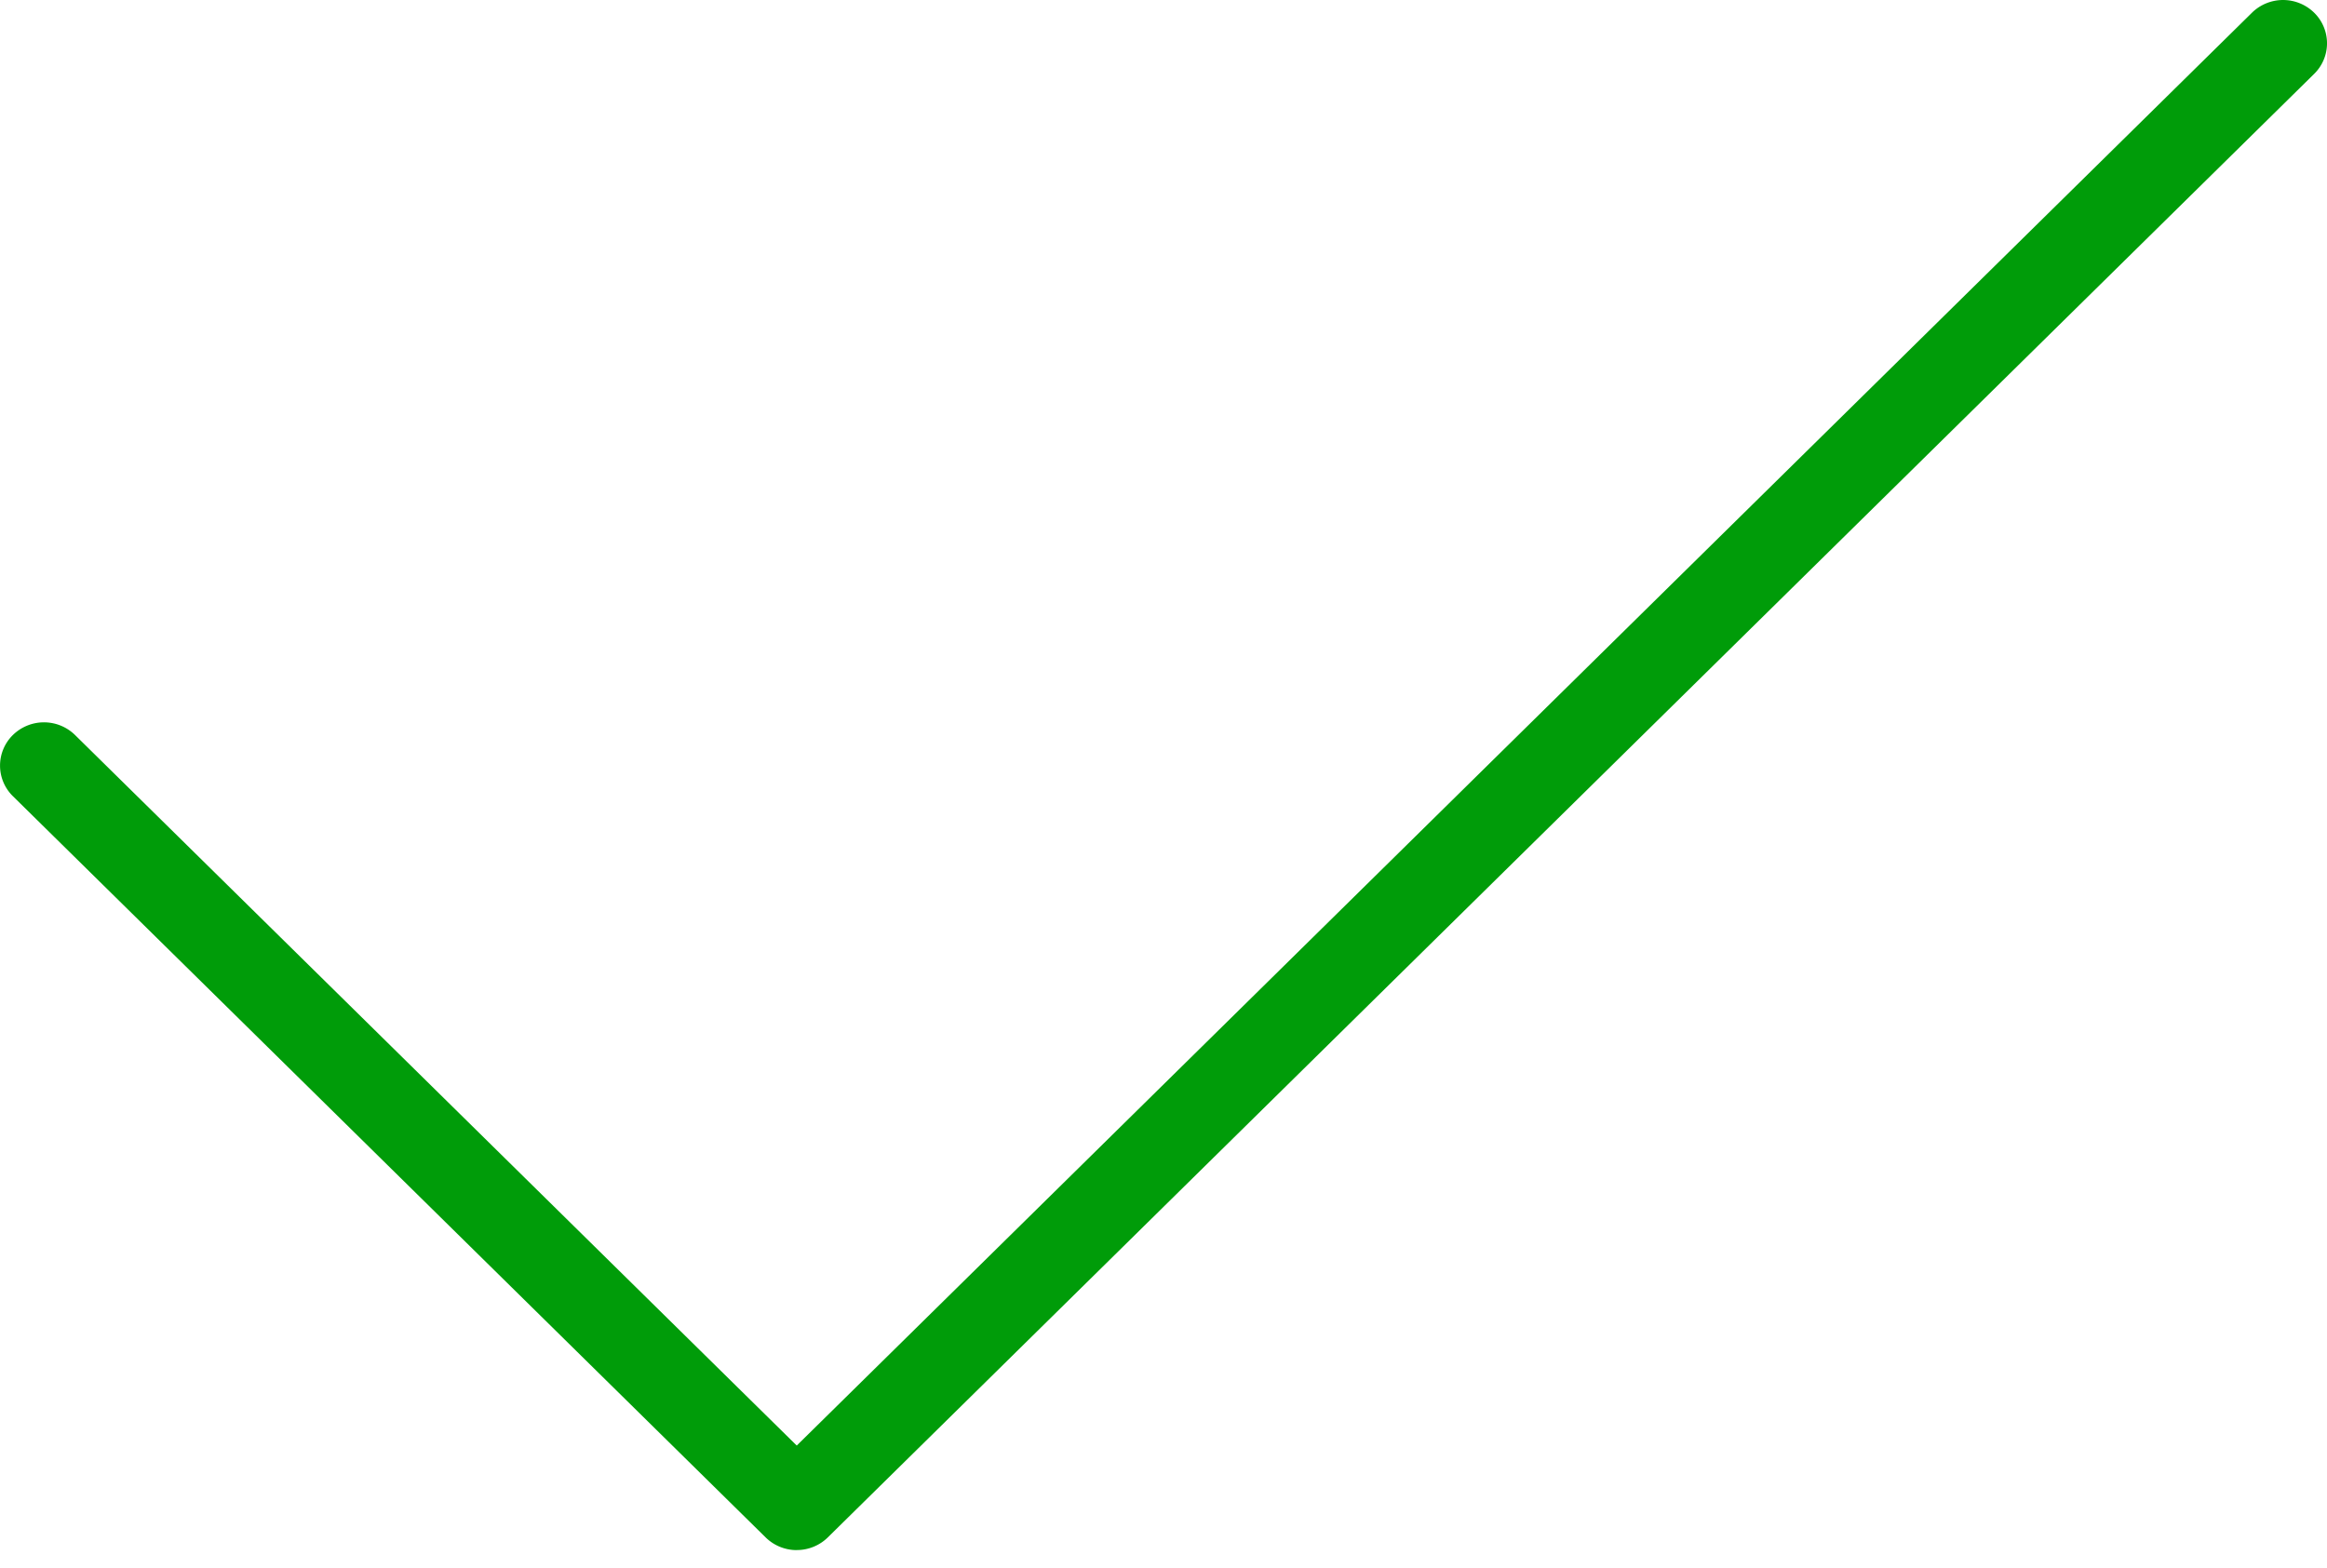
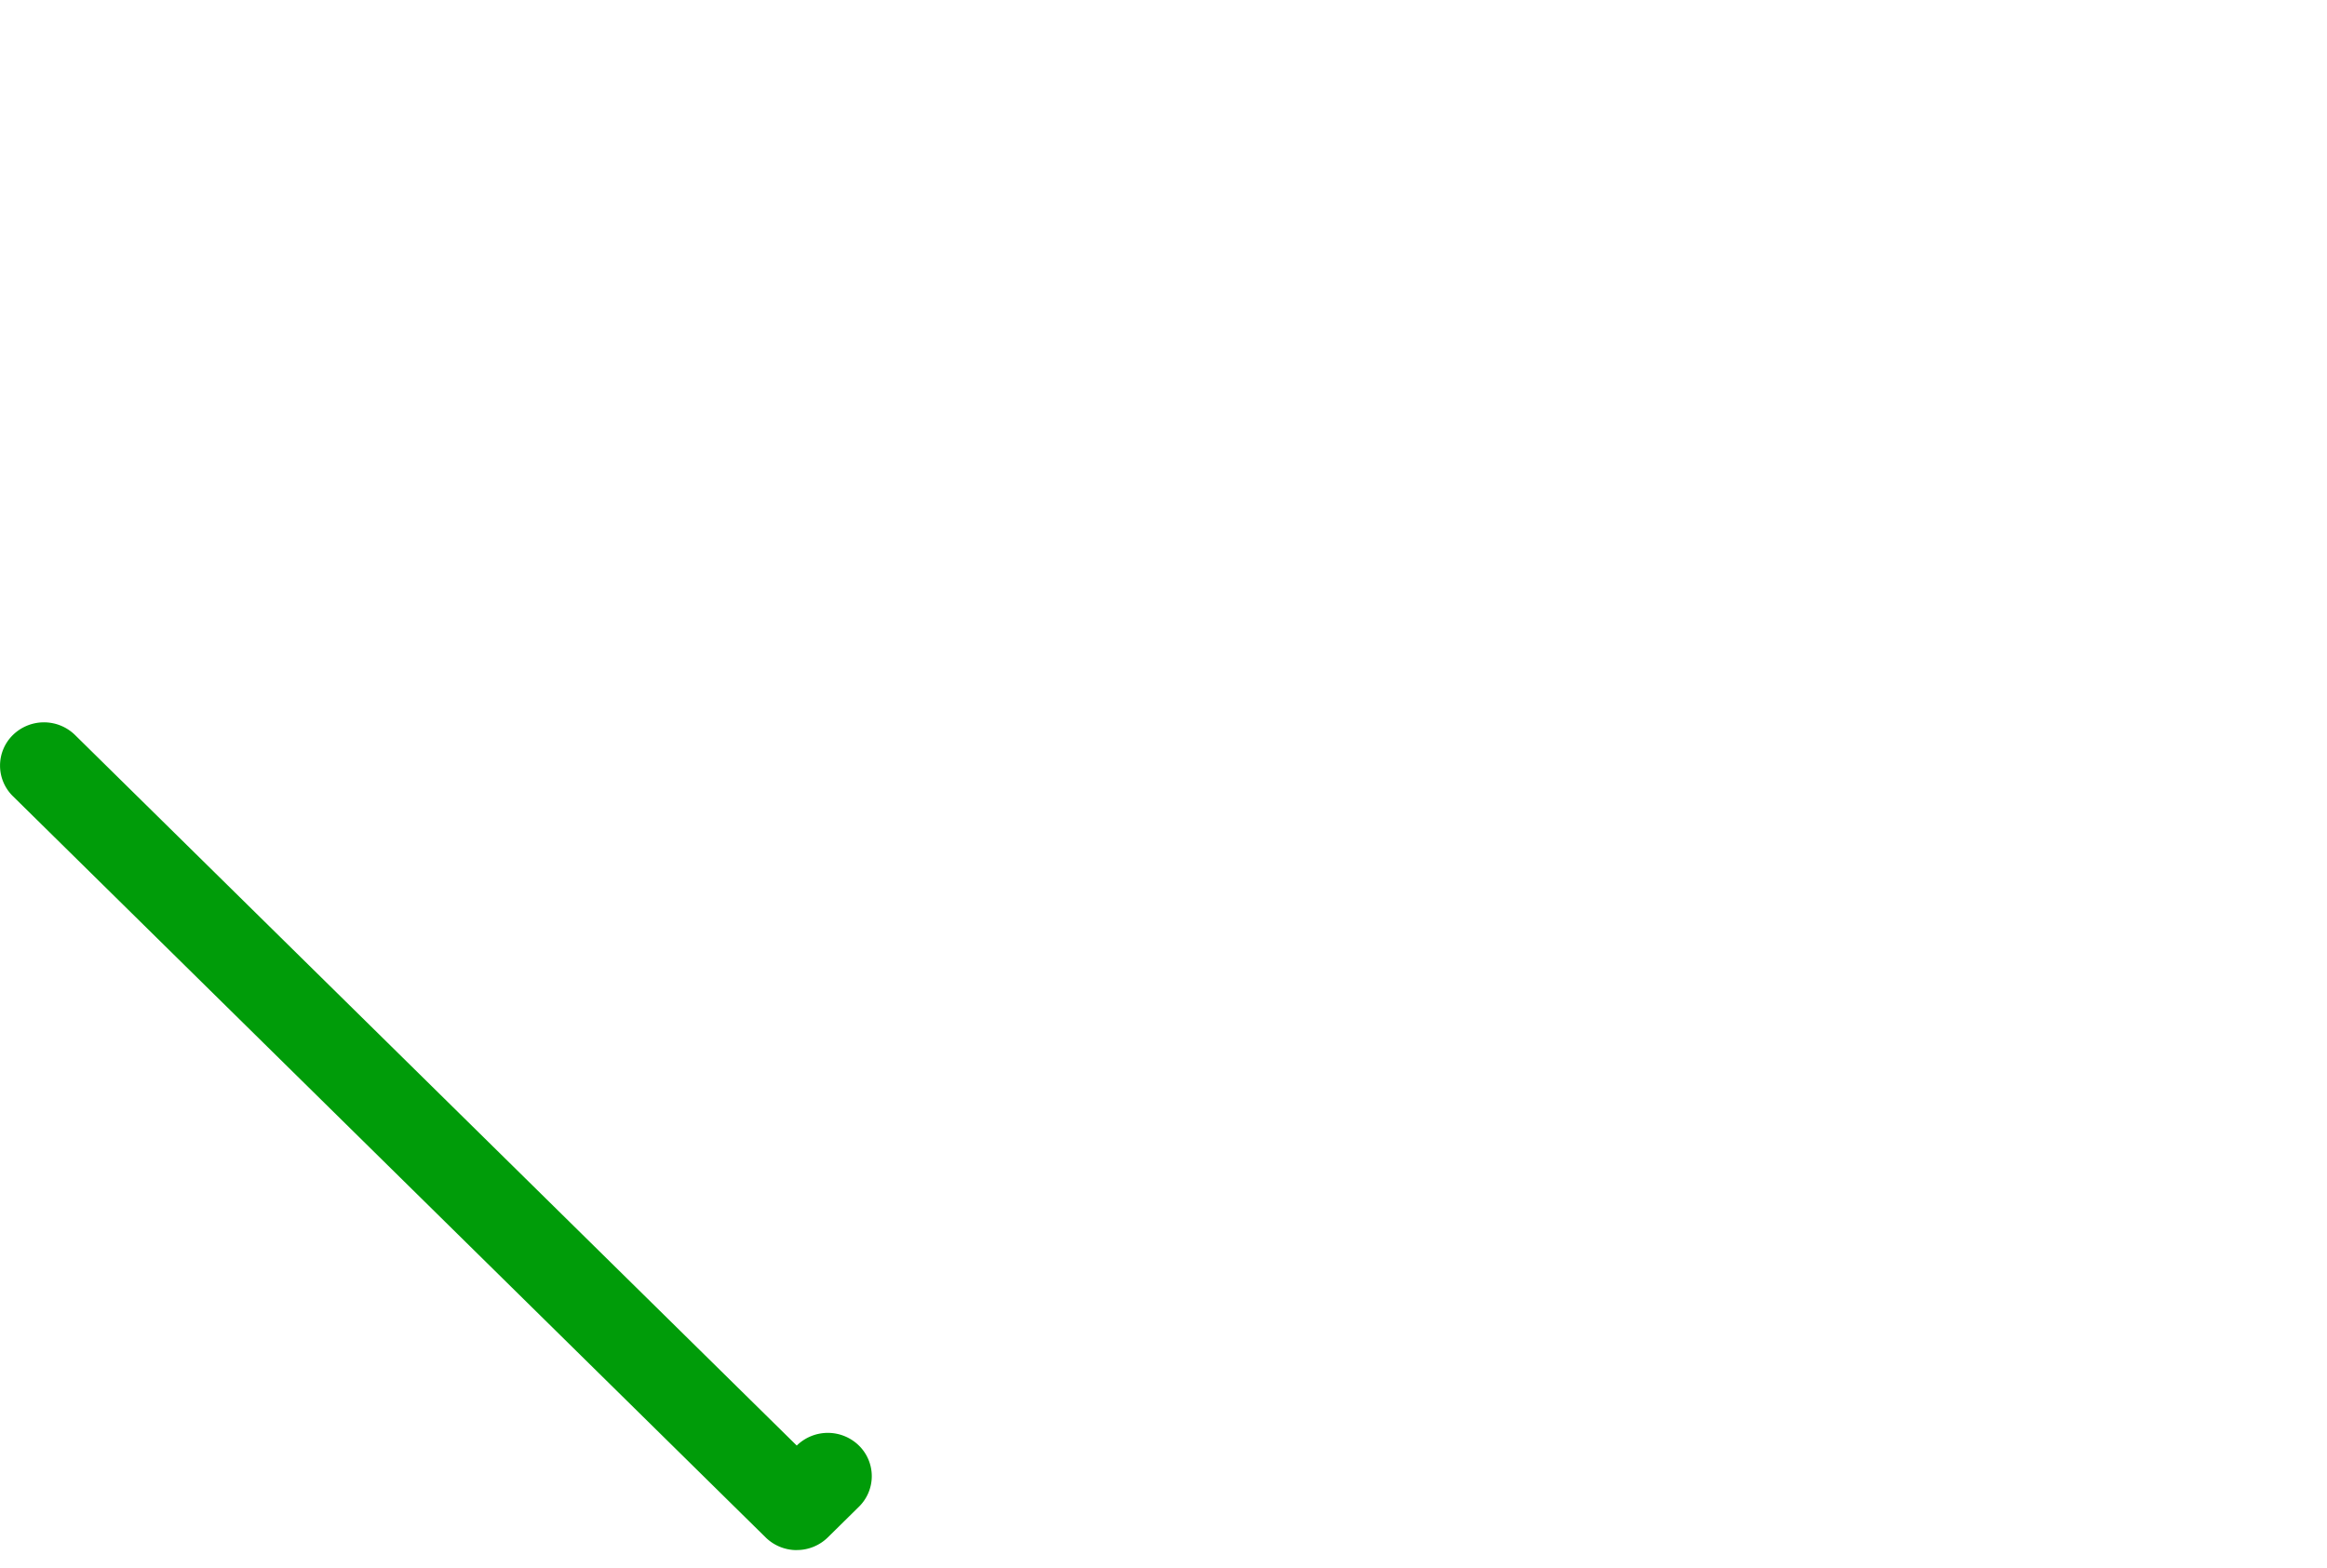
<svg xmlns="http://www.w3.org/2000/svg" width="46" height="31" viewBox="0 0 46 31">
-   <path d="M15.75 30.65a.873.873 0 0 1-.615-.251L.255 15.743a.847.847 0 0 1 0-1.21.878.878 0 0 1 1.228 0l14.267 14.05L44.517.251a.878.878 0 0 1 1.229 0 .847.847 0 0 1 0 1.21L16.364 30.399a.873.873 0 0 1-.614.25z" fill="#009C09" />
+   <path d="M15.75 30.65a.873.873 0 0 1-.615-.251L.255 15.743a.847.847 0 0 1 0-1.21.878.878 0 0 1 1.228 0l14.267 14.05a.878.878 0 0 1 1.229 0 .847.847 0 0 1 0 1.21L16.364 30.399a.873.873 0 0 1-.614.25z" fill="#009C09" />
</svg>